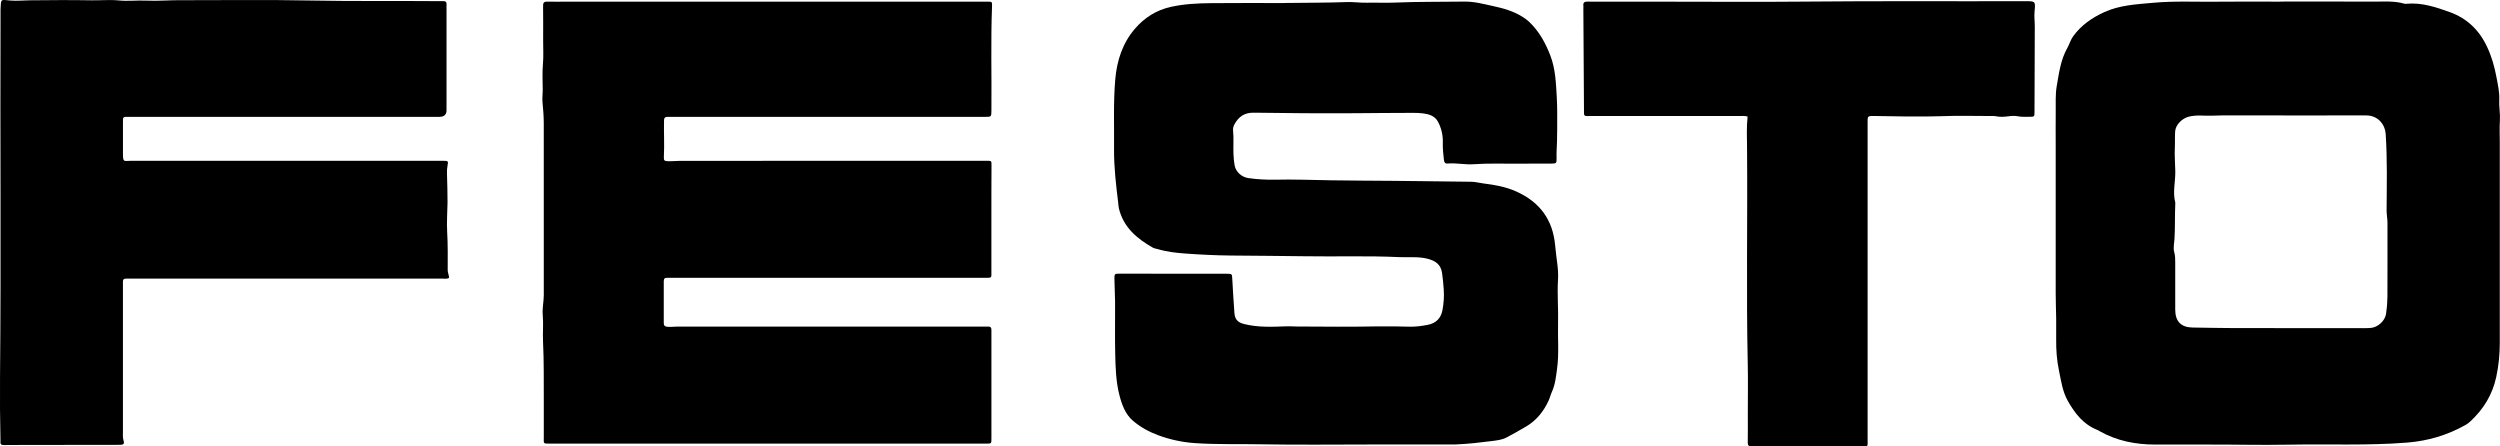
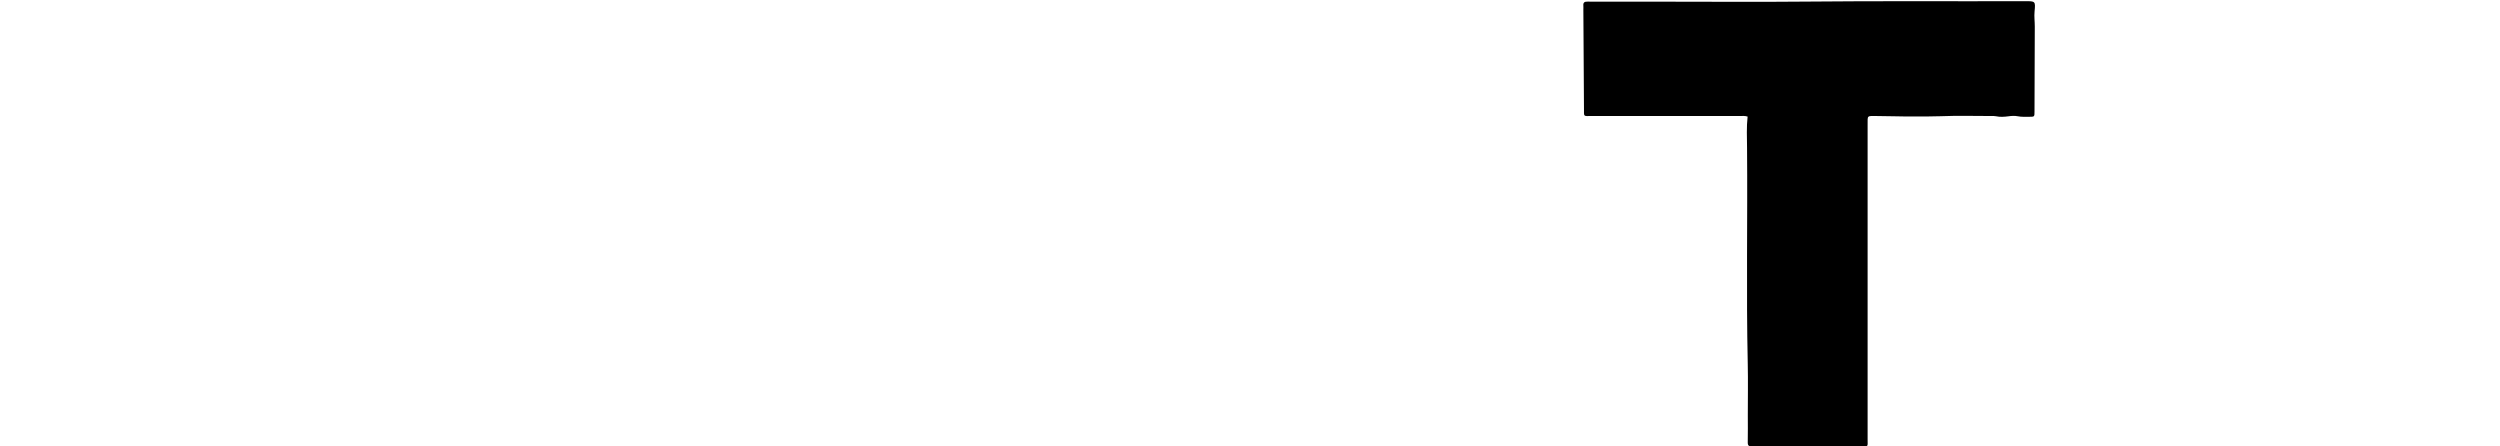
<svg xmlns="http://www.w3.org/2000/svg" id="a" viewBox="0 0 894 159.61">
-   <path d="M274.44,158.63c-25.68,0-51.37,0-77.05,0-.24,0-.47-.01-.71,0-2.6,.05-2.21-.01-2.22-2.36,0-4.27,.02-8.54,0-12.81-.04-7.09,.08-14.18-.27-21.26-.16-3.22,.19-6.42-.11-9.65-.21-2.28,.38-4.69,.38-7.05,.01-20.47,.02-40.95-.01-61.42,0-2.5-.21-5.01-.45-7.51-.15-1.57,.1-3.13,.08-4.69-.03-2.97-.19-5.95,.07-8.94,.25-2.81,.08-5.65,.08-8.48,0-4.11,.04-8.22-.02-12.33-.02-1.12,.28-1.57,1.45-1.54,2.37,.06,4.74,0,7.11,0,37.47,0,74.93,0,112.4,0,12.64,0,25.27,0,37.91,0,1.68,0,1.73,.01,1.67,1.66-.48,12.4-.1,24.8-.22,37.21-.02,2.32-.02,2.33-2.33,2.33-27.98,0-55.96,0-83.95,0-9.32,0-18.64,0-27.96,0-.55,0-1.11,0-1.66,0-.76,0-1.14,.32-1.17,1.13-.12,4.33,.18,8.66-.06,12.99-.08,1.56,.14,1.72,1.77,1.75,1.34,.03,2.68-.14,4.02-.14,36.52-.02,73.04-.02,109.56-.03,1.9,0,1.82,0,1.81,1.88-.05,5.77-.03,11.54-.04,17.31,0,6.8,0,13.6,0,20.39,0,2.33,.29,2.28-2.32,2.28-20.39,0-40.78-.01-61.17-.01-17.07,0-34.14,0-51.21,.01-.4,0-.79,.03-1.19,0-.91-.08-1.27,.3-1.27,1.22,.02,4.98,.02,9.96,0,14.94,0,.87,.28,1.23,1.2,1.34,1.2,.14,2.36-.06,3.54-.06,36.68,.02,73.35,.01,110.03,.01,.4,0,.79,.02,1.19,0,.95-.07,1.25,.44,1.21,1.3-.02,.55,0,1.11,0,1.66,0,12.33,0,24.66,0,36.99,0,1.88,.02,1.89-1.85,1.89-13.12,0-26.24,0-39.35,0-12.96,0-25.92,0-38.88,0Z" />
-   <path d="M459.01,1.07c8.66-.12,15.59-.06,22.51-.33,2.41-.09,4.88,.29,7.31,.23,3.3-.08,6.6,.1,9.87-.04,8.33-.37,16.66-.23,24.99-.36,3.52-.05,6.87,.87,10.23,1.6,3.67,.79,7.35,1.81,10.6,3.9,.8,.52,1.57,1.03,2.26,1.69,3.57,3.39,5.87,7.55,7.62,12.1,1.85,4.8,2,9.84,2.3,14.85,.23,3.82,.14,7.68,.15,11.5,0,2.71-.08,5.48-.22,8.22-.04,.71,0,1.42,0,2.13,.01,1.79-.04,1.92-1.81,1.94-3.78,.04-7.57-.02-11.35,.02-5.52,.06-11.05-.18-16.58,.21-3.06,.22-6.13-.53-9.21-.25-.91,.08-1.22-.4-1.33-1.25-.26-2.11-.46-4.2-.4-6.35,.07-2.6-.54-5.2-1.81-7.49-1.07-1.93-3.12-2.56-5.2-2.84-1.25-.17-2.52-.19-3.78-.19-6.95,0-13.9,.09-20.85,.13-11.99,.07-23.98-.01-35.97-.19-3.29-.05-5.36,1.38-6.86,4.08-.4,.72-.62,1.45-.54,2.27,.3,2.84,.02,5.68,.15,8.52,.06,1.33,.17,2.68,.41,3.99,.42,2.31,2.54,4.19,4.88,4.52,3.13,.45,6.28,.63,9.44,.58,3.24-.05,6.48-.09,9.72,0,14.53,.41,29.06,.31,43.6,.53,5.68,.09,11.36,.13,17.04,.21,1.44,.02,2.81,.42,4.21,.59,4.07,.51,8.07,1.19,11.87,2.91,8.39,3.77,13.05,10.13,13.86,19.29,.2,2.27,.52,4.54,.8,6.8,.22,1.81,.33,3.65,.22,5.41-.32,5.21,.16,10.4,.02,15.6-.15,5.44,.39,10.9-.36,16.3-.38,2.76-.64,5.62-1.85,8.24-.46,1-.71,2.09-1.16,3.09-1.74,3.81-4.26,7-7.88,9.19-2.3,1.39-4.66,2.66-7.02,3.95-1.62,.89-3.44,1.1-5.24,1.33-4.29,.55-8.58,1.04-12.9,1.23-.55,.02-1.11,.02-1.66,.02-9.41,0-18.81,0-28.22,0-13.34,0-26.67,.18-40.01-.07-7.87-.15-15.75,.12-23.6-.42-4.48-.31-8.88-1.26-13.1-2.82-3.27-1.21-6.36-2.9-8.99-5.15-2.72-2.33-3.95-5.65-4.84-9.05-1.3-5-1.43-10.14-1.54-15.25-.13-6.08,0-12.17-.04-18.26-.02-2.68-.2-5.36-.23-8.04-.03-2.01,.03-2.02,1.9-2.02,12.73,0,25.45,.02,38.18,.03,2.03,0,1.96,.02,2.07,2.05,.21,4,.47,8,.76,12,.17,2.28,1.2,3.35,3.41,3.91,4.97,1.27,10.04,1.02,15.08,.84,1.27-.05,2.51,.05,3.76,.06,9.72,.07,19.43,.14,29.15-.04,3.79-.07,7.58,.03,11.37,.11,2.15,.04,4.23-.26,6.34-.66,3.06-.59,4.76-2.44,5.29-5.31,.44-2.38,.62-4.8,.45-7.28-.14-2.02-.31-4.01-.61-6.02-.47-3.14-2.55-4.35-5.2-5.03-3.33-.85-6.75-.42-10.13-.58-11.21-.53-22.43-.13-33.65-.31-8.91-.14-17.81-.16-26.72-.26-5.36-.06-10.73-.32-16.08-.71-3.37-.25-6.75-.63-10.02-1.62-.53-.16-1.11-.2-1.58-.47-5.71-3.23-10.52-7.26-12.17-14.01-.17-.68-.17-1.4-.26-2.1-.78-6.34-1.53-12.71-1.48-19.08,.08-8.36-.28-16.73,.44-25.07,.57-6.63,2.6-12.89,7-18.01,3.38-3.94,7.61-6.68,12.88-7.85,4.75-1.05,9.52-1.28,14.31-1.33,9.25-.1,18.49-.03,26-.03Z" />
-   <path d="M893.74,35.67c.12-2.67-.51-5.46-1.02-8.15-.69-3.68-1.69-7.23-3.31-10.71-2.85-6.1-7.26-10.3-13.45-12.51-4.95-1.77-9.99-3.47-15.42-2.95-.23,.02-.49,.04-.71-.03-3.62-1.06-7.35-.72-11.04-.74-11.21-.06-22.41-.02-33.62-.02v.03c-7.51,0-15.02-.07-22.52,.02-7.58,.09-15.15-.31-22.73,.39-5.96,.55-11.93,.81-17.5,3.37-4.37,2-8.2,4.66-11.05,8.59-.94,1.29-1.33,2.86-2.11,4.23-2.38,4.21-2.96,8.96-3.77,13.59-.52,2.97-.32,6.08-.36,9.12-.05,4.07-.01,8.13-.01,12.2v29.48c0,7.78-.01,15.55,0,23.33,0,3,.13,6,.17,8.99,.03,2.56,.03,5.15,0,7.72-.03,3.6,.23,7.21,.98,10.8,.79,3.77,1.26,7.56,3.21,11,2.55,4.47,5.58,8.38,10.56,10.33,.29,.11,.55,.31,.83,.46,6.14,3.45,12.77,4.75,19.76,4.76,5.9,0,11.79,.02,17.69,0,10.03-.05,20.05,.24,30.08,.04,14.12-.28,28.25,.38,42.37-.74,7.48-.6,14.36-2.64,20.84-6.27,.61-.34,1.2-.77,1.72-1.25,4.74-4.38,7.95-9.53,9.34-16,.87-4.06,1.25-8.06,1.25-12.15,0-23.94,0-47.88,0-71.83,0-2.53-.13-5.07,.04-7.58,.17-2.51-.34-4.97-.23-7.5Zm-40.03,70.88c0,1.89-.17,3.79-.45,5.65-.39,2.56-2.93,4.87-5.51,5.07-1.65,.13-3.32,.07-4.97,.07-14.62,0-29.24,.01-43.85-.02-4.96-.01-9.92-.13-14.88-.2-4.1-.06-6.18-2.19-6.19-6.38-.01-5.61,0-11.22,0-16.82,0-1.26,0-2.51-.35-3.75-.43-1.52-.01-3.11,.08-4.63,.25-4.15,.1-8.29,.28-12.43,0-.23,.06-.49,0-.71-.96-3.68,.06-7.36,.02-11.04-.04-2.82-.31-5.64-.17-8.46,.1-1.97-.02-3.94,.11-5.91,.15-2.36,2.47-4.62,4.76-5.24,2.81-.76,5.64-.27,8.45-.39,2.5-.11,5.04-.11,7.55-.1,15.57,.04,31.13,.01,46.69,.01,.55,0,1.11-.01,1.66,.04,3.45,.34,5.94,3.07,6.18,6.57,.61,9.14,.38,18.29,.33,27.44,0,1.42,.3,2.83,.31,4.25,0,9,.03,17.99-.02,26.99Z" />
-   <path d="M160.55,99.42c-.79,.39-1.59,.21-2.37,.21-37.07,0-74.14,0-111.21,0-3.39,0-3-.35-3.01,3.07,0,17.15,0,34.3,0,51.45,0,1.18-.12,2.37,.26,3.53,.29,.89-.04,1.36-.99,1.37-.55,0-1.11,.03-1.66,.03-6.96,0-13.91,.01-20.87,.02-6.38,0-12.76-.02-19.13,.05-1.01,.01-1.51-.14-1.4-1.23,.02-.16,0-.32,0-.47-.16-7.5-.23-15.01-.16-22.49C.42,91.82,.02,48.68,.19,5.53c0-.71-.03-1.42,0-2.13C.38-.59,.13-.11,3.76,.19c2.31,.19,4.55-.06,6.82-.08,7.35-.07,14.7-.14,22.05,0,3.3,.06,6.62-.27,9.9,.05,3.14,.31,6.26-.07,9.4,.05,2.37,.09,4.83,.09,7.25-.03,1.94-.1,3.91-.11,5.86-.11,15.32,.01,30.64-.2,45.95,.11,15.48,.31,30.96,.09,46.45,.23,.32,0,.63,.02,.95,0,.86-.05,1.37,.23,1.29,1.2-.04,.55,0,1.11,0,1.66,0,11.38,0,22.76,0,34.14,0,.63-.01,1.26,0,1.9q.06,2.46-2.52,2.47c-26.56,0-53.11,0-79.67,0-10.41,0-20.81,0-31.22,0-.4,0-.79,.02-1.19,0-.8-.04-1.16,.31-1.11,1.12,.04,.55,0,1.11,0,1.66,0,3.4,0,6.8,0,10.2-.01,3.44,.34,2.75,2.66,2.75,31.93,0,63.86,0,95.79,0,5.28,0,10.57,0,15.85-.01,2.05,0,2.1,0,1.74,1.9-.17,.87-.19,1.73-.17,2.59,.08,3.45,.23,6.9,.2,10.34-.04,3.54-.34,7.09-.13,10.63,.27,4.58,.2,9.15,.19,13.73,0,.96,.57,1.8,.44,2.75Z" />
  <path d="M624.95,41.69c-1.08-.34-1.95-.2-2.81-.2-17.63,0-35.26,0-52.88-.01-3.15,0-2.81,.44-2.83-2.71-.08-11.77-.15-23.54-.22-35.31,0-.47,.04-.95,0-1.42-.12-1.17,.44-1.49,1.53-1.46,2.69,.05,5.37,.02,8.06,.02,6.24,0,12.49,0,18.73,0,17.14,0,34.29,.14,51.43-.03,26.07-.26,52.14-.06,78.21-.15,3.68-.01,3.75,0,3.39,3.68-.18,1.83,.09,3.62,.08,5.43-.06,10.11-.07,20.23-.1,30.34,0,1.85,0,1.9-1.78,1.89-1.41,0-2.82,.09-4.25-.19-1.06-.21-2.21-.13-3.3,.02-1.5,.2-2.97,.3-4.46-.02-.46-.1-.94-.08-1.42-.08-6.12,0-12.26-.18-18.37,.07-2.98,.12-5.96,.07-8.92,.1-4.64,.05-9.3-.17-13.96-.17-3.5,0-3.22-.37-3.22,3.14,0,37.47,0,74.94,0,112.41,0,2.92,.4,2.55-2.45,2.56-12.57,.01-25.14,0-37.71,0-.4,0-.79-.03-1.19,0-1.1,.11-1.54-.28-1.51-1.46,.07-3.24,.02-6.48,.02-9.72,0-6.08,.11-12.16-.02-18.23-.56-25.76-.03-51.52-.25-77.29-.03-3.7-.23-7.41,.2-11.21Z" />
</svg>